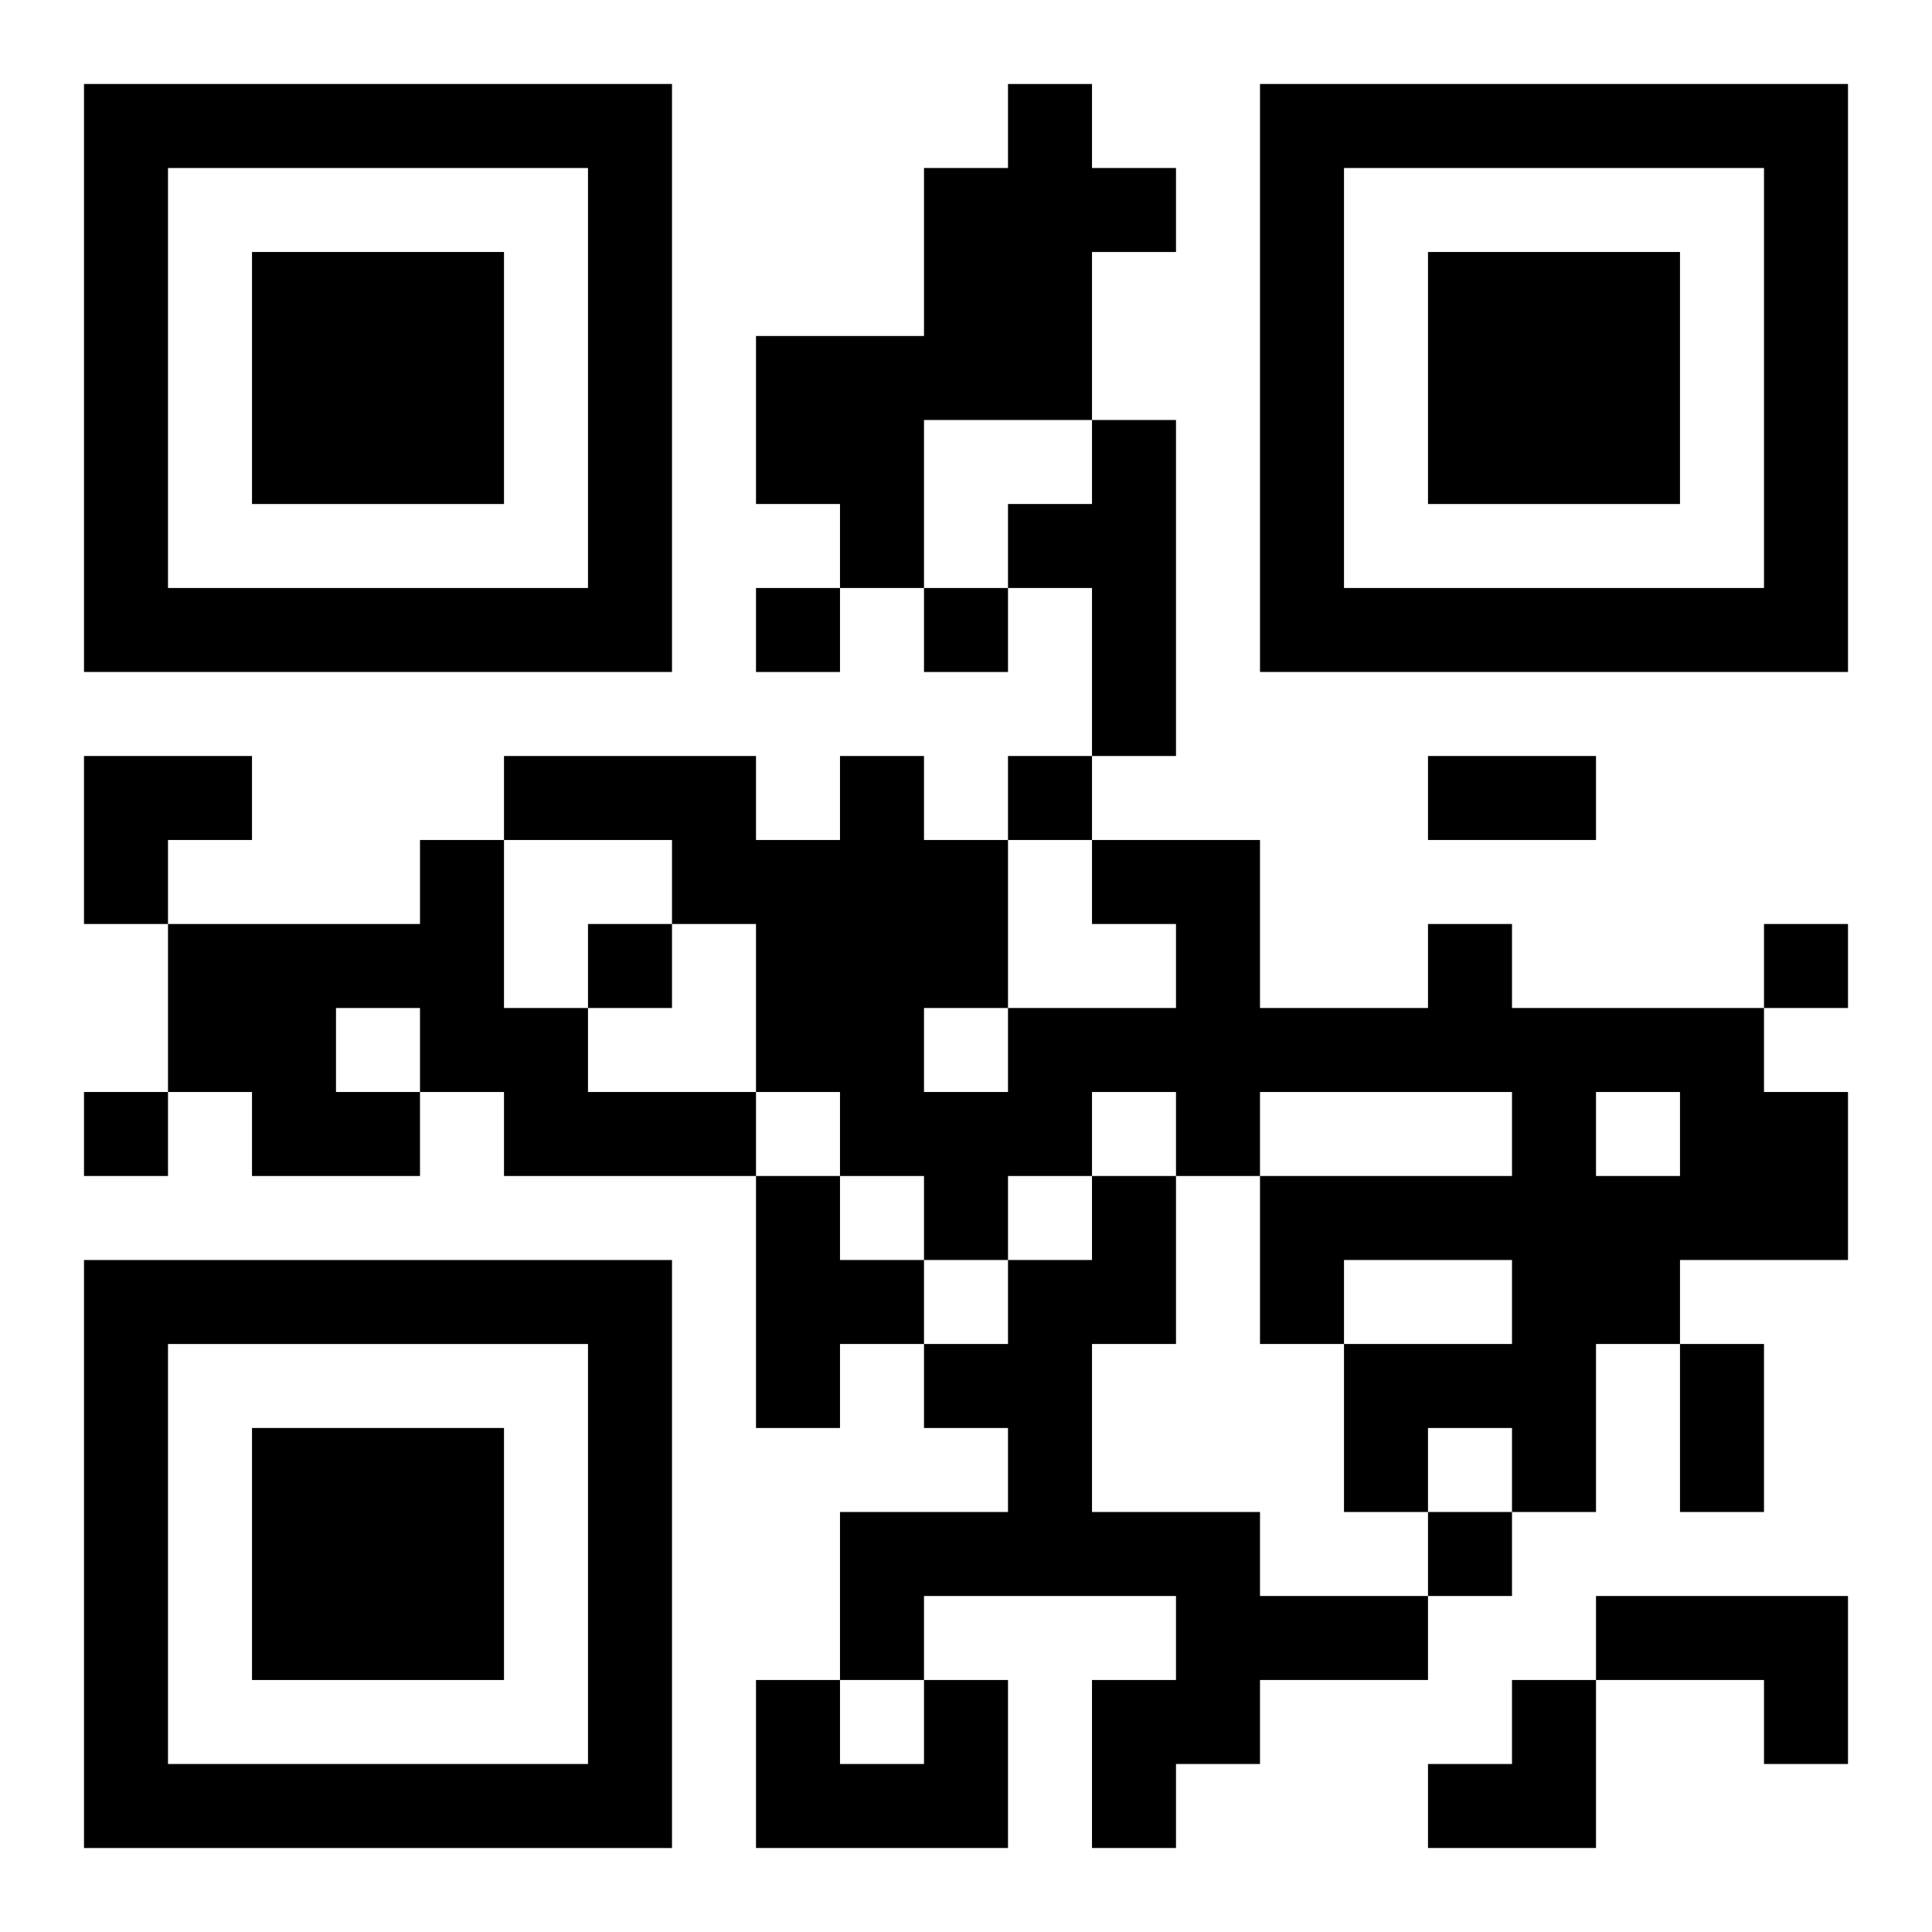
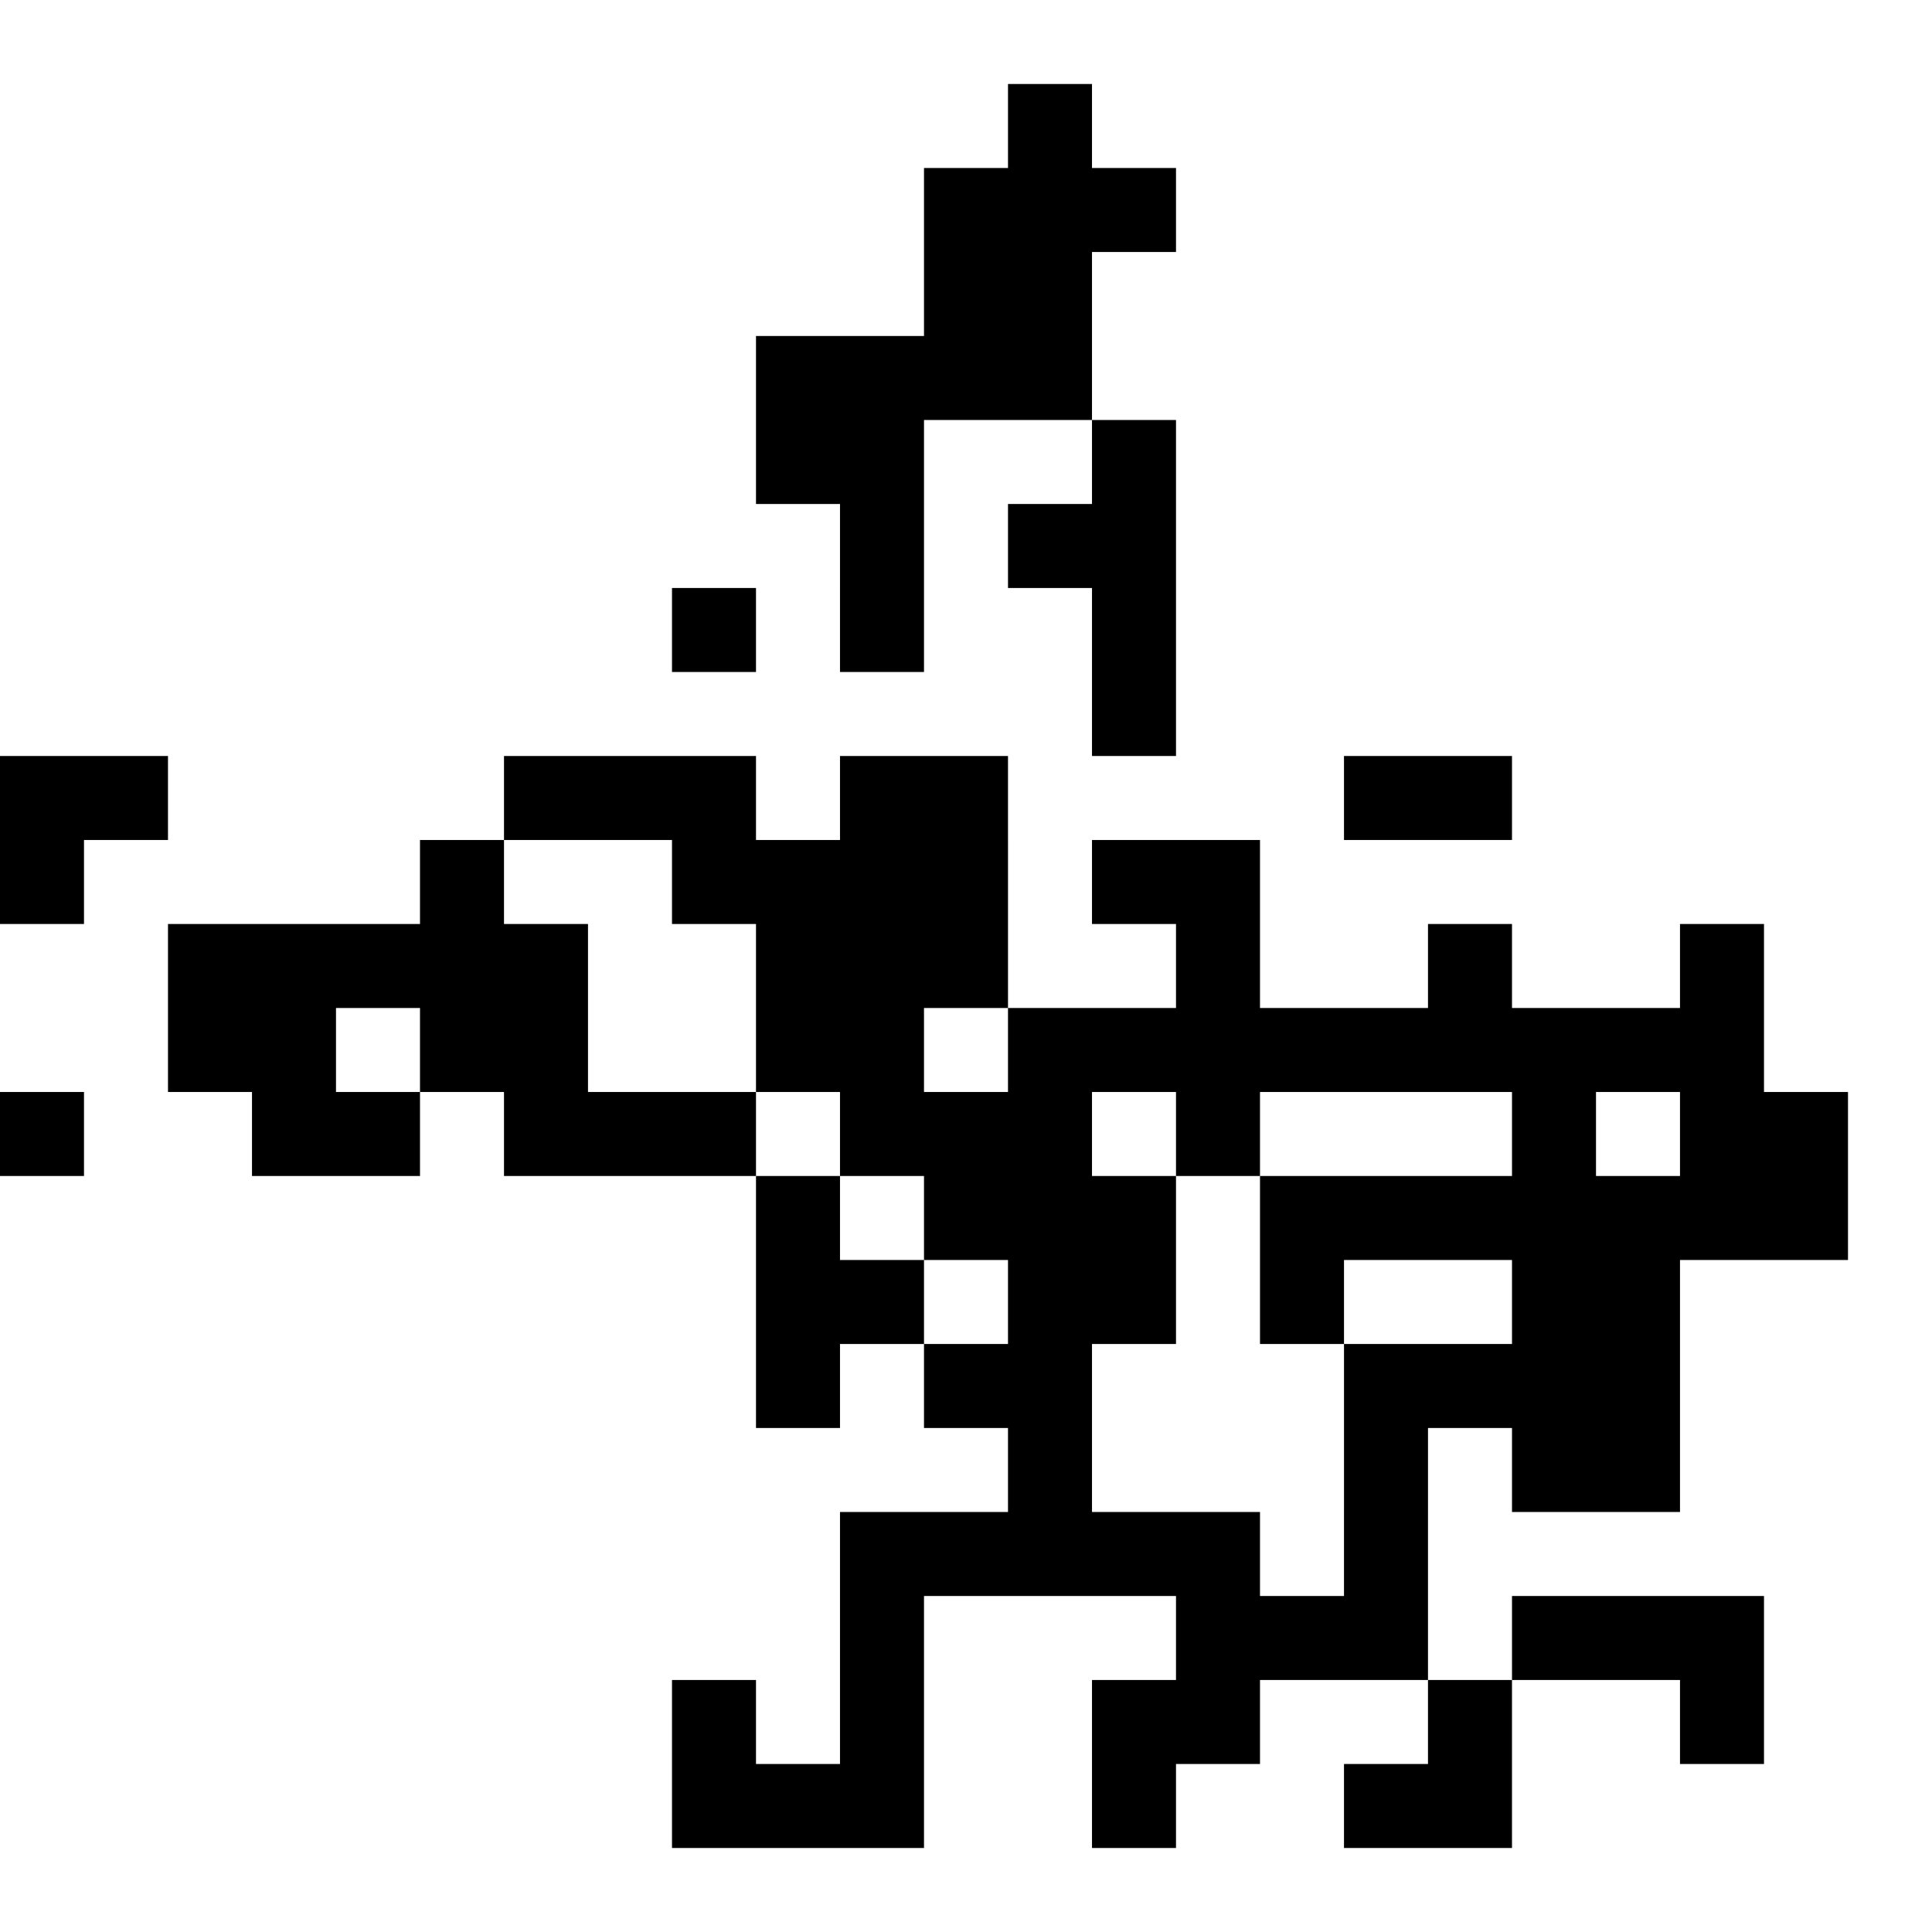
<svg xmlns="http://www.w3.org/2000/svg" xmlns:xlink="http://www.w3.org/1999/xlink" width="250" height="250" baseProfile="full" version="1.1" viewBox="-1 -1 23 23">
  <symbol id="a">
-     <path d="m0 7v7h7v-7h-7zm1 1h5v5h-5v-5zm1 1v3h3v-3h-3z" />
-   </symbol>
+     </symbol>
  <use y="-7" xlink:href="#a" />
  <use y="7" xlink:href="#a" />
  <use x="14" y="-7" xlink:href="#a" />
-   <path d="m11 0h1v1h1v1h-1v2h-2v2h-1v-1h-1v-2h2v-2h1v-1m1 4h1v4h-1v-2h-1v-1h1v-1m-8 5h1v2h1v1h2v1h-3v-1h-1v1h-2v-1h-1v-2h3v-1m-1 2v1h1v-1h-1m13-1h1v1h3v1h1v2h-2v1h-1v2h-1v-1h-1v1h-1v-2h2v-1h-2v1h-1v-2h3v-1h-3v1h-1v-1h-1v1h-1v1h-1v-1h-1v-1h-1v-2h-1v-1h-2v-1h3v1h1v-1h1v1h1v2h2v-1h-1v-1h2v2h2v-1m2 2v1h1v-1h-1m-8-1v1h1v-1h-1m-2 2h1v1h1v1h-1v1h-1v-3m4 0h1v2h-1v2h2v1h2v1h-2v1h-1v1h-1v-2h1v-1h-3v1h-1v-2h2v-1h-1v-1h1v-1h1v-1m6 5h3v2h-1v-1h-2v-1m-8 1h1v2h-3v-2h1v1h1v-1m-2-13v1h1v-1h-1m2 0v1h1v-1h-1m1 2v1h1v-1h-1m-5 2v1h1v-1h-1m14 0v1h1v-1h-1m-20 2v1h1v-1h-1m16 5v1h1v-1h-1m0-9h2v1h-2v-1m3 7h1v2h-1v-2m-19-7h2v1h-1v1h-1zm16 11m1 0h1v2h-2v-1h1z" />
+   <path d="m11 0h1v1h1v1h-1v2h-2v2h-1v-1h-1v-2h2v-2h1v-1m1 4h1v4h-1v-2h-1v-1h1v-1m-8 5h1v2h1v1h2v1h-3v-1h-1v1h-2v-1h-1v-2h3v-1m-1 2v1h1v-1h-1m13-1h1v1h3v1h1v2h-2v1h-1v2h-1v-1h-1v1h-1v-2h2v-1h-2v1h-1v-2h3v-1h-3v1h-1v-1h-1v1h-1v1h-1v-1h-1v-1h-1v-2h-1v-1h-2v-1h3v1h1v-1h1v1h1v2h2v-1h-1v-1h2v2h2v-1m2 2v1h1v-1h-1m-8-1v1h1v-1h-1m-2 2h1v1h1v1h-1v1h-1v-3m4 0h1v2h-1v2h2v1h2v1h-2v1h-1v1h-1v-2h1v-1h-3v1h-1v-2h2v-1h-1v-1h1v-1v-1m6 5h3v2h-1v-1h-2v-1m-8 1h1v2h-3v-2h1v1h1v-1m-2-13v1h1v-1h-1m2 0v1h1v-1h-1m1 2v1h1v-1h-1m-5 2v1h1v-1h-1m14 0v1h1v-1h-1m-20 2v1h1v-1h-1m16 5v1h1v-1h-1m0-9h2v1h-2v-1m3 7h1v2h-1v-2m-19-7h2v1h-1v1h-1zm16 11m1 0h1v2h-2v-1h1z" />
</svg>